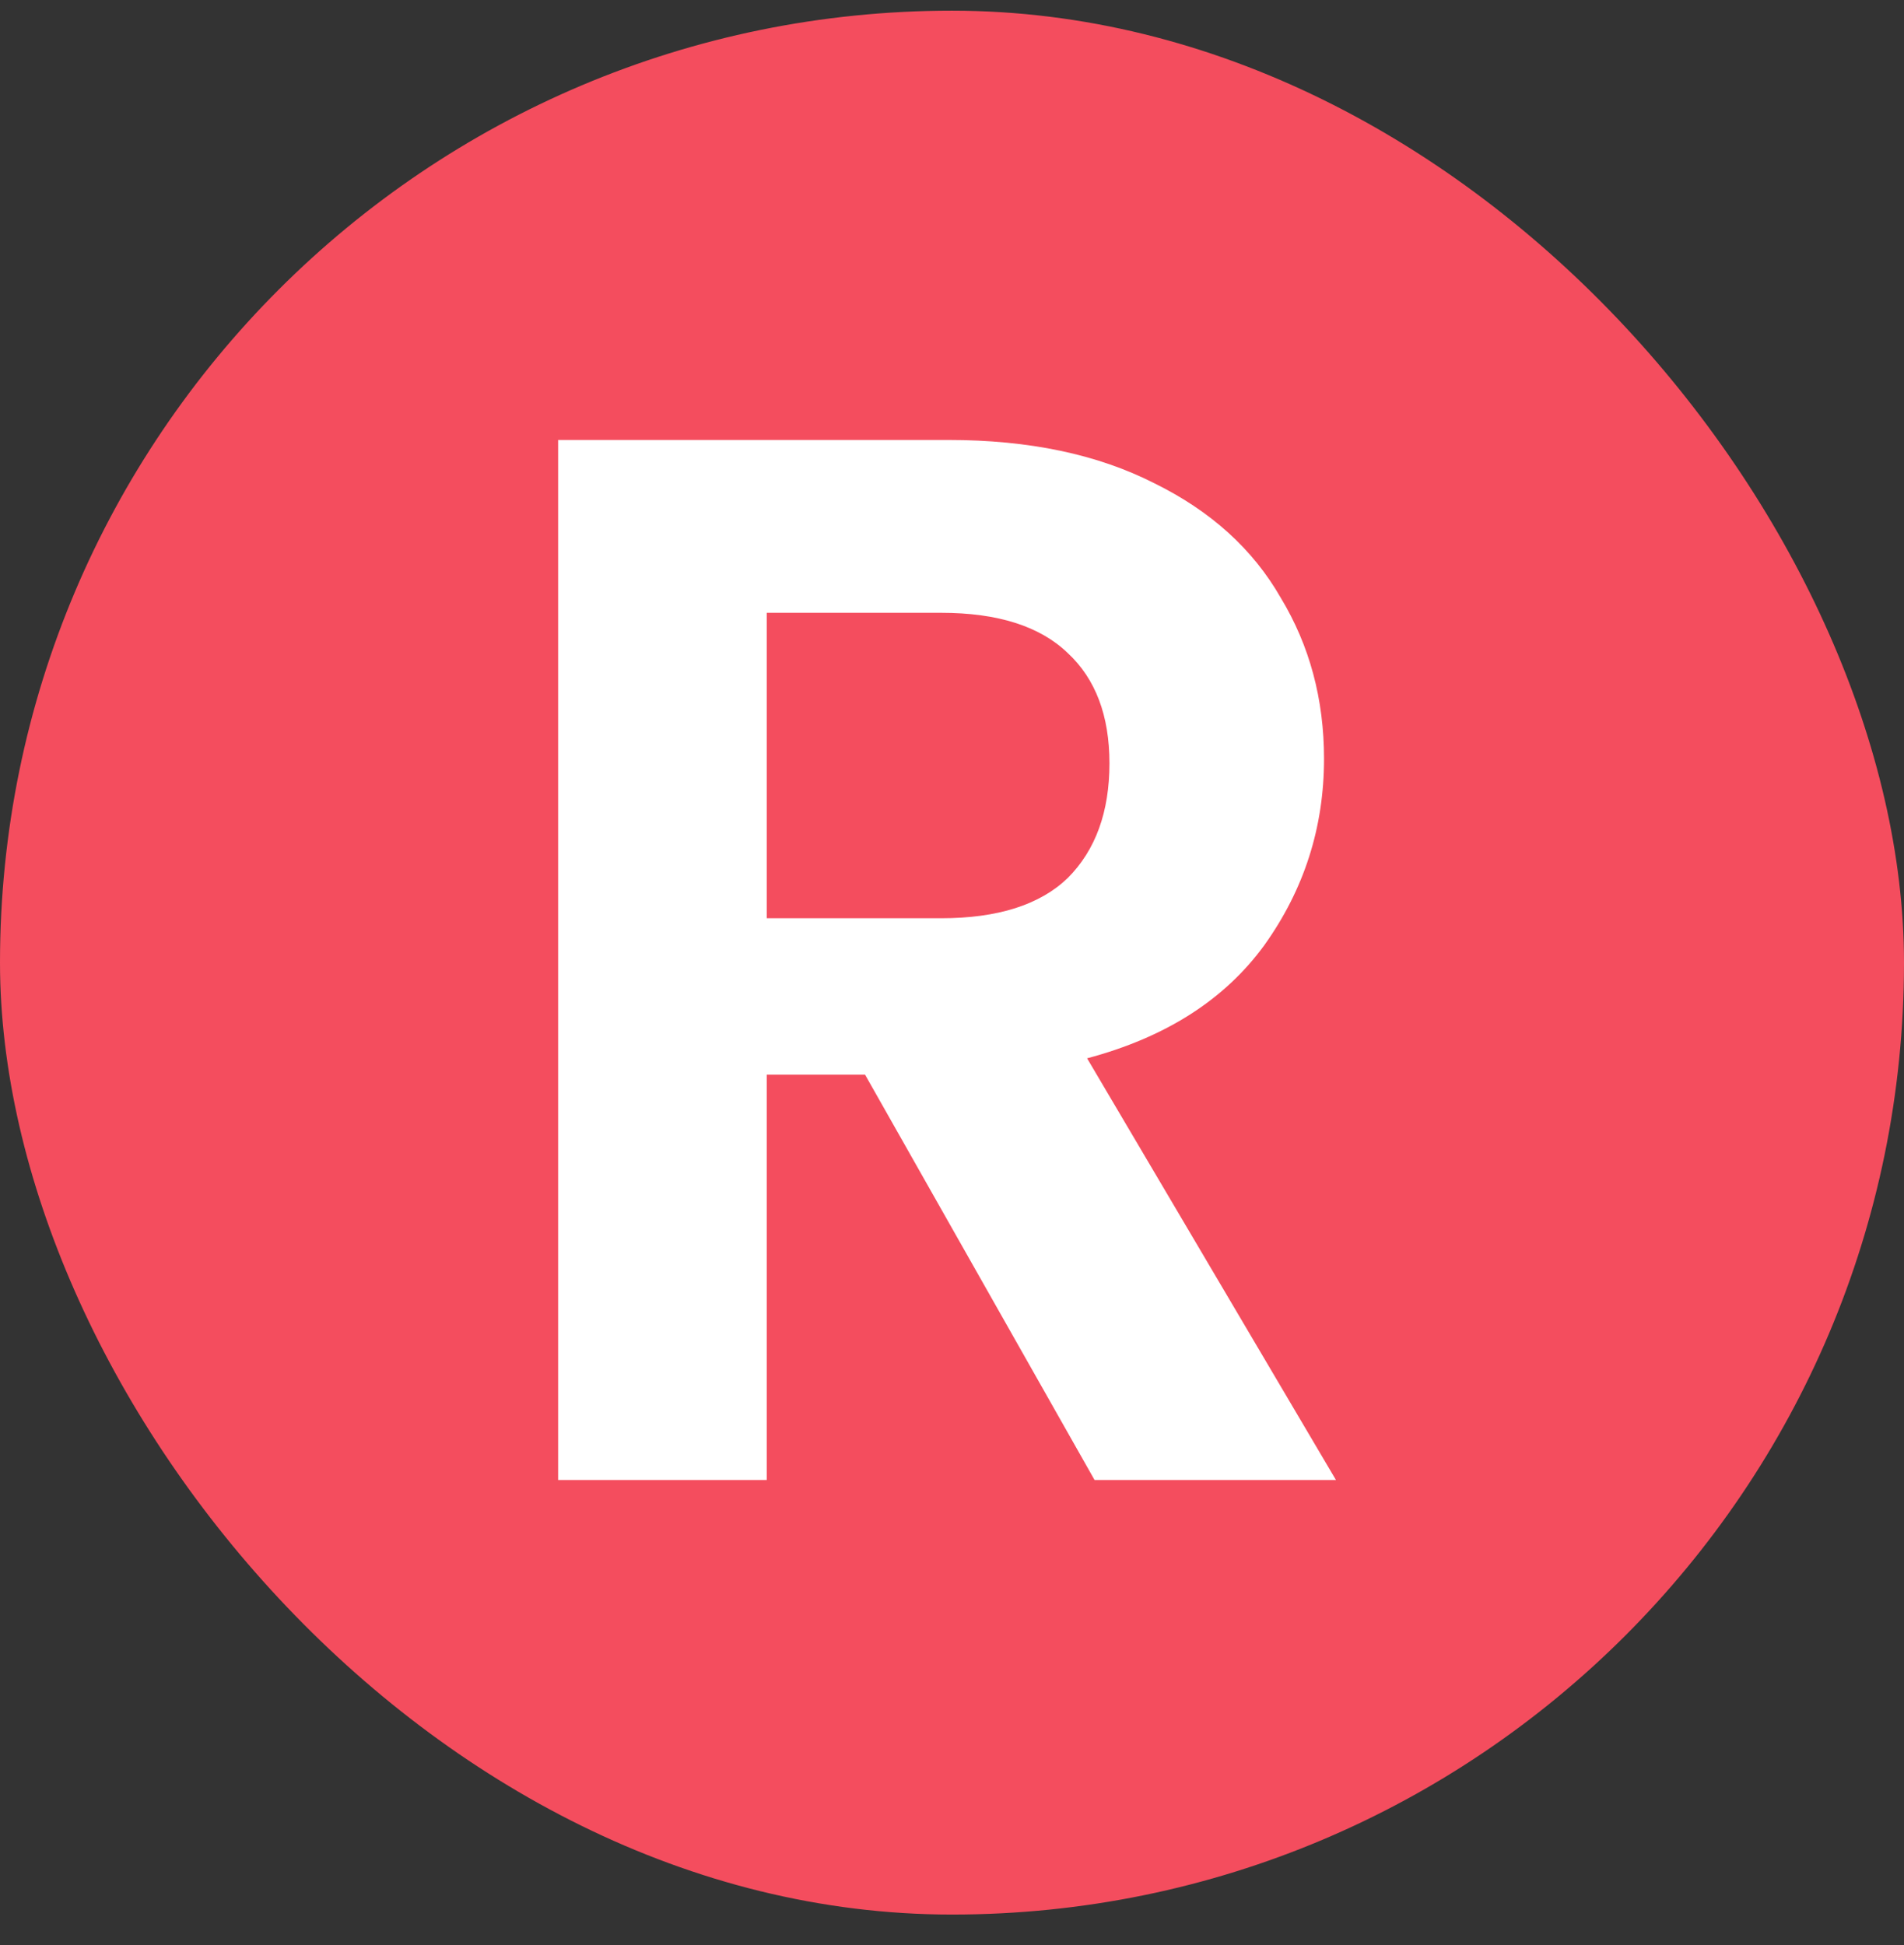
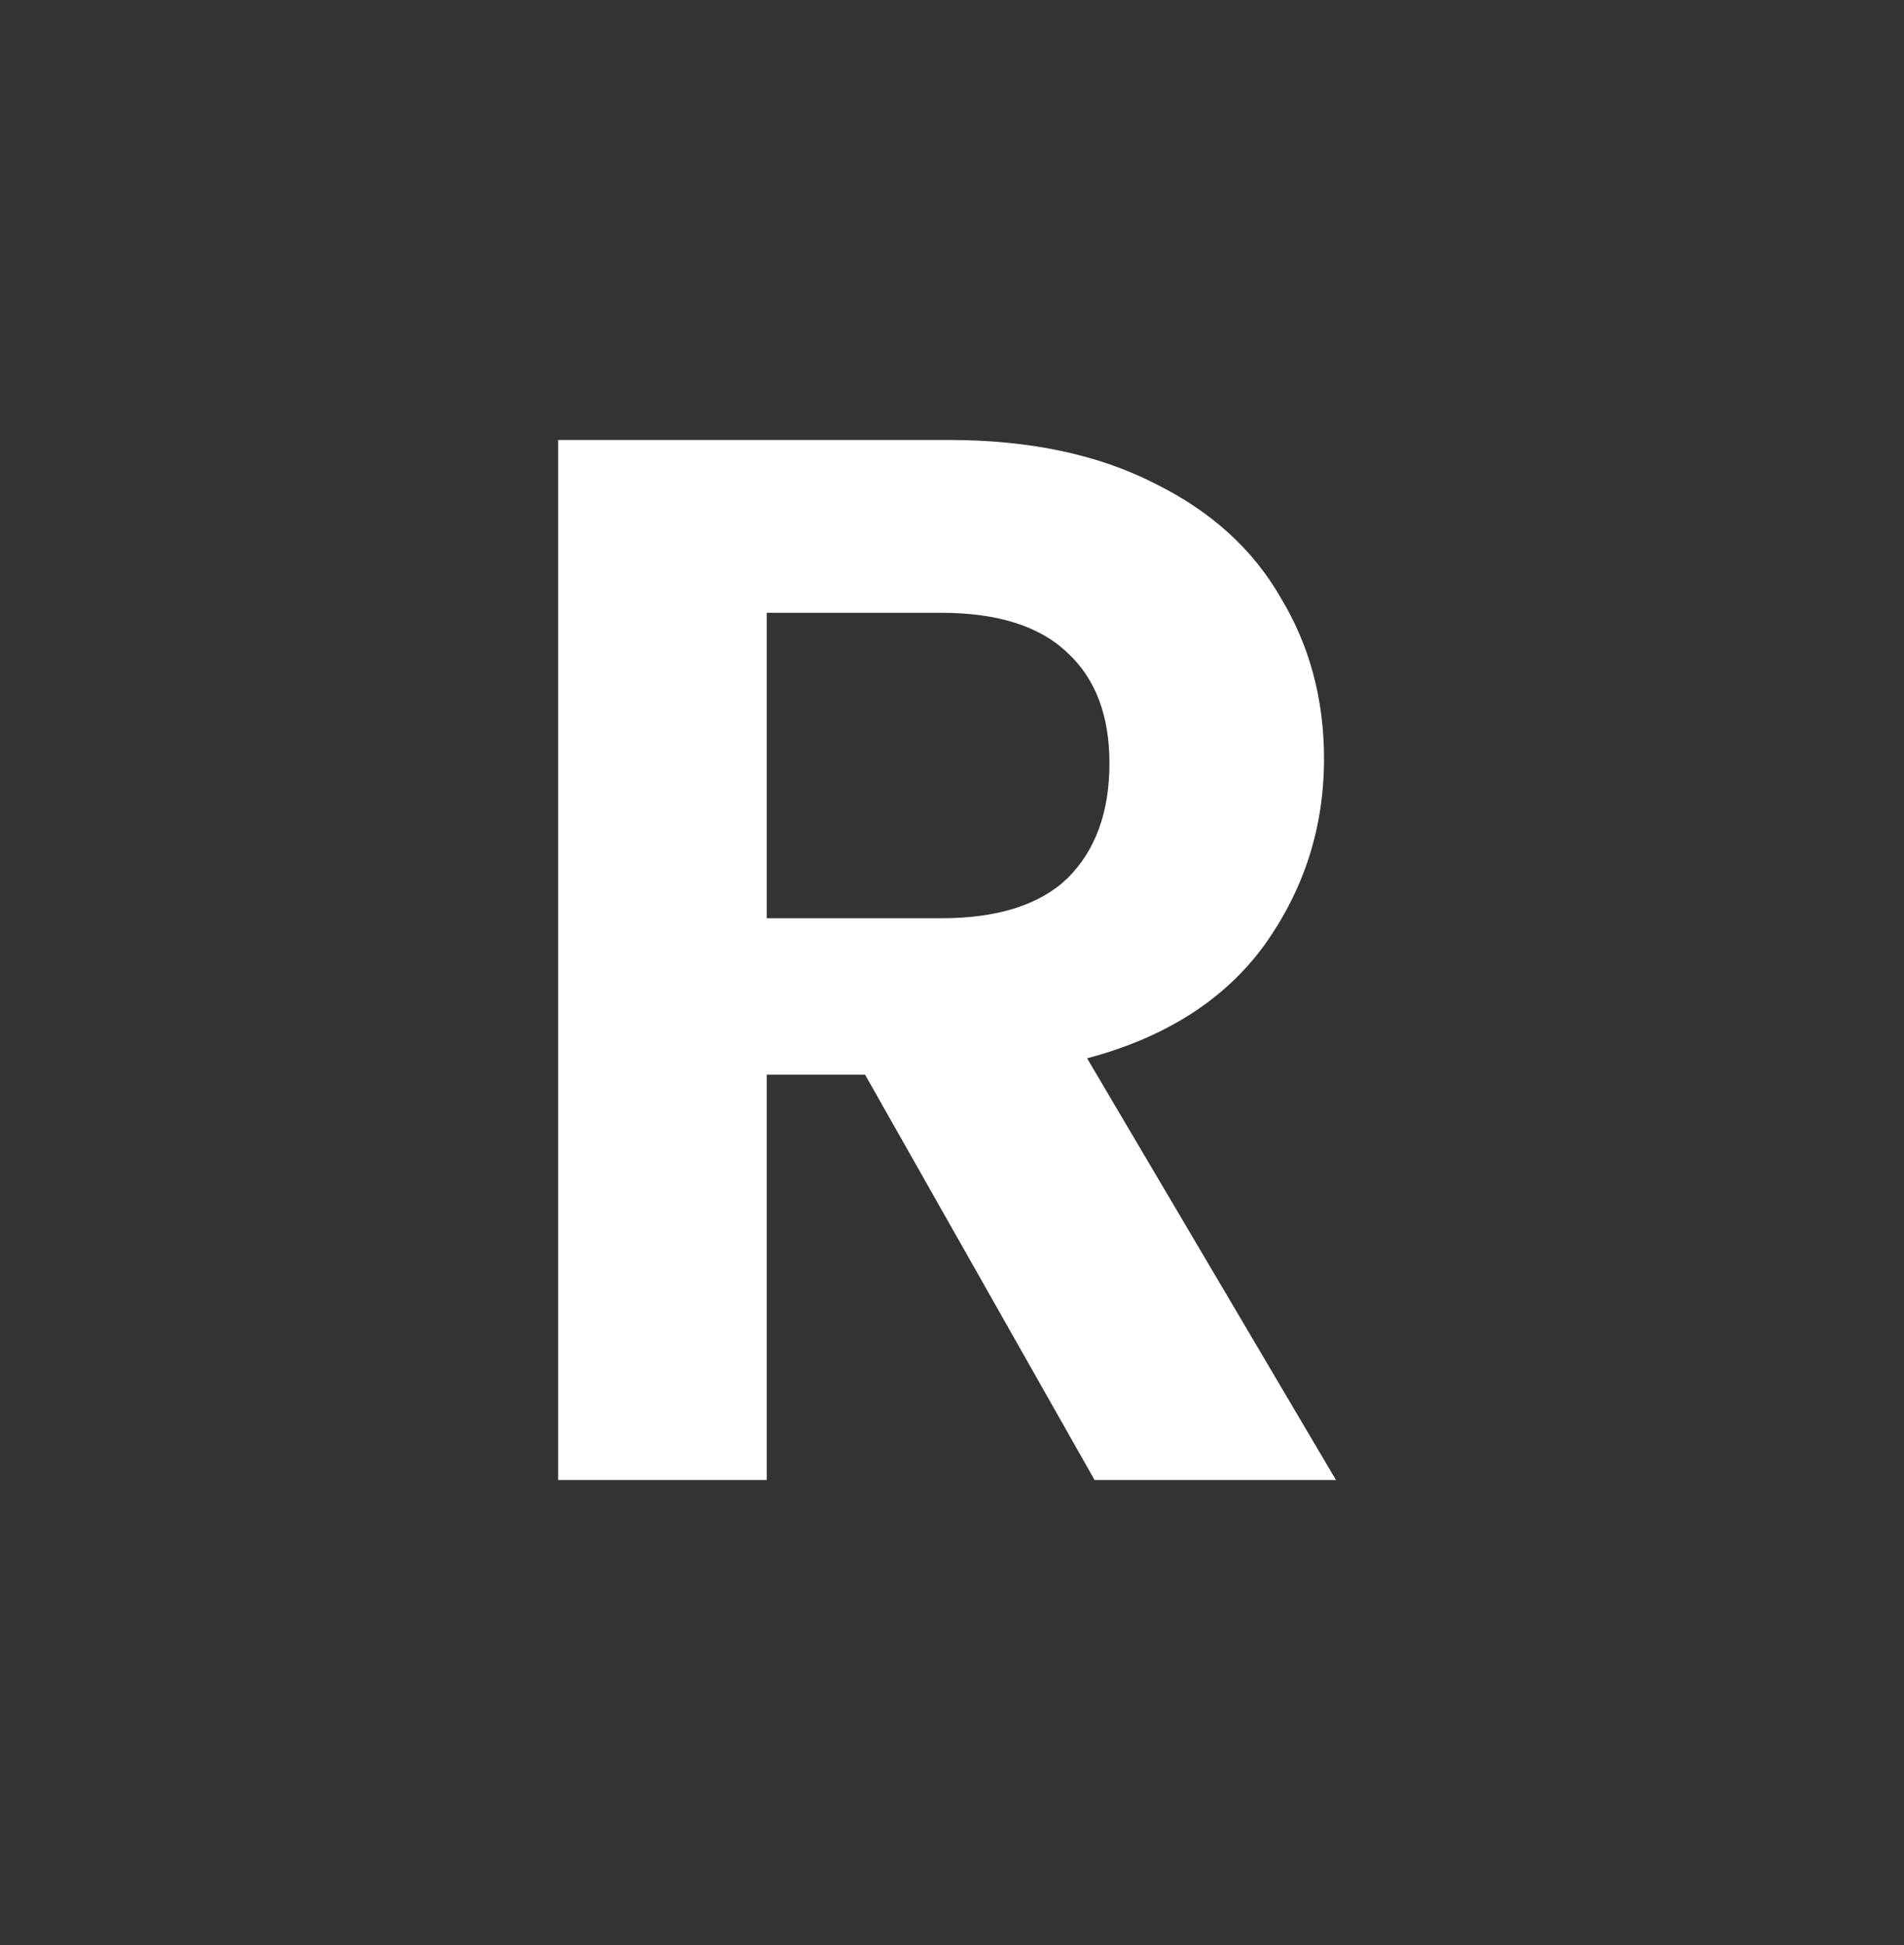
<svg xmlns="http://www.w3.org/2000/svg" width="46" height="47" viewBox="0 0 46 47" fill="none">
  <rect x="0" y="0" width="46" height="47" fill="#333333" stroke="none" />
-   <rect y="0.258" width="46" height="46" rx="23" fill="#F44D5E" />
  <path d="M26.444 35.758L20.9 25.966H18.524V35.758H13.484V10.63H22.916C24.86 10.63 26.516 10.978 27.884 11.674C29.252 12.346 30.272 13.27 30.944 14.446C31.64 15.598 31.988 16.894 31.988 18.334C31.988 19.99 31.508 21.49 30.548 22.834C29.588 24.154 28.16 25.066 26.264 25.57L32.276 35.758H26.444ZM18.524 22.186H22.736C24.104 22.186 25.124 21.862 25.796 21.214C26.468 20.542 26.804 19.618 26.804 18.442C26.804 17.29 26.468 16.402 25.796 15.778C25.124 15.13 24.104 14.806 22.736 14.806H18.524V22.186Z" fill="white" />
</svg>